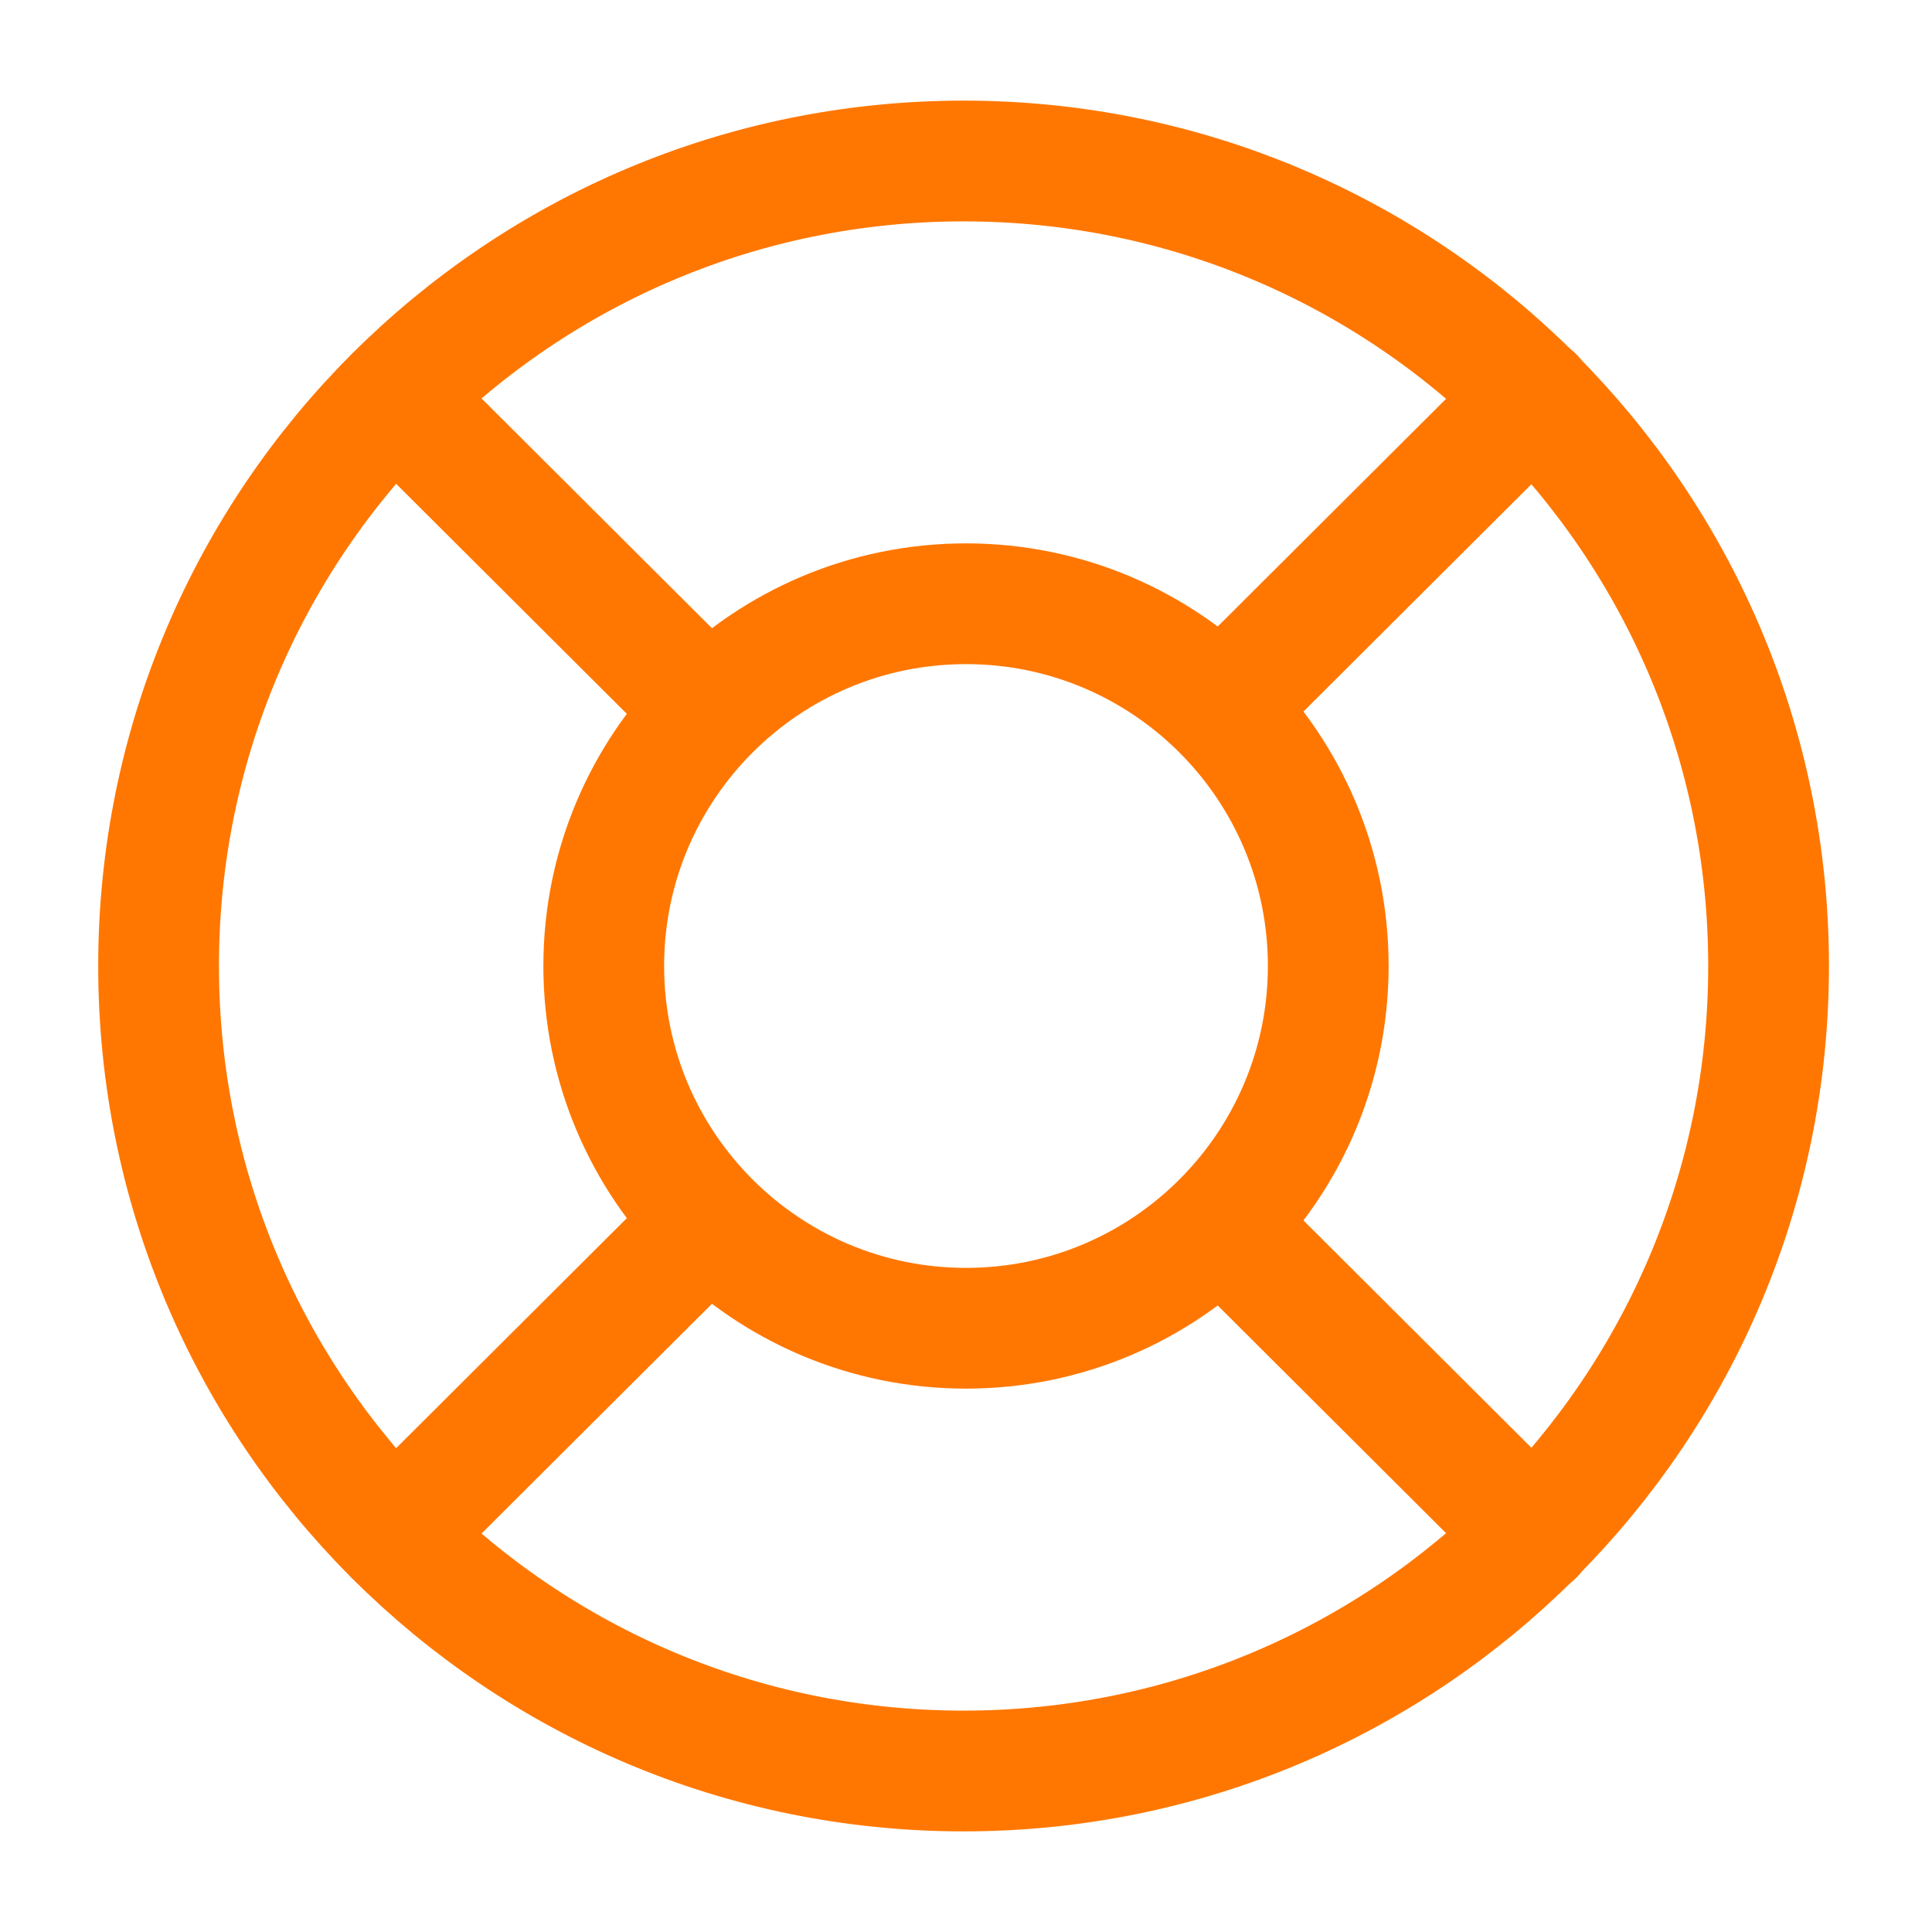
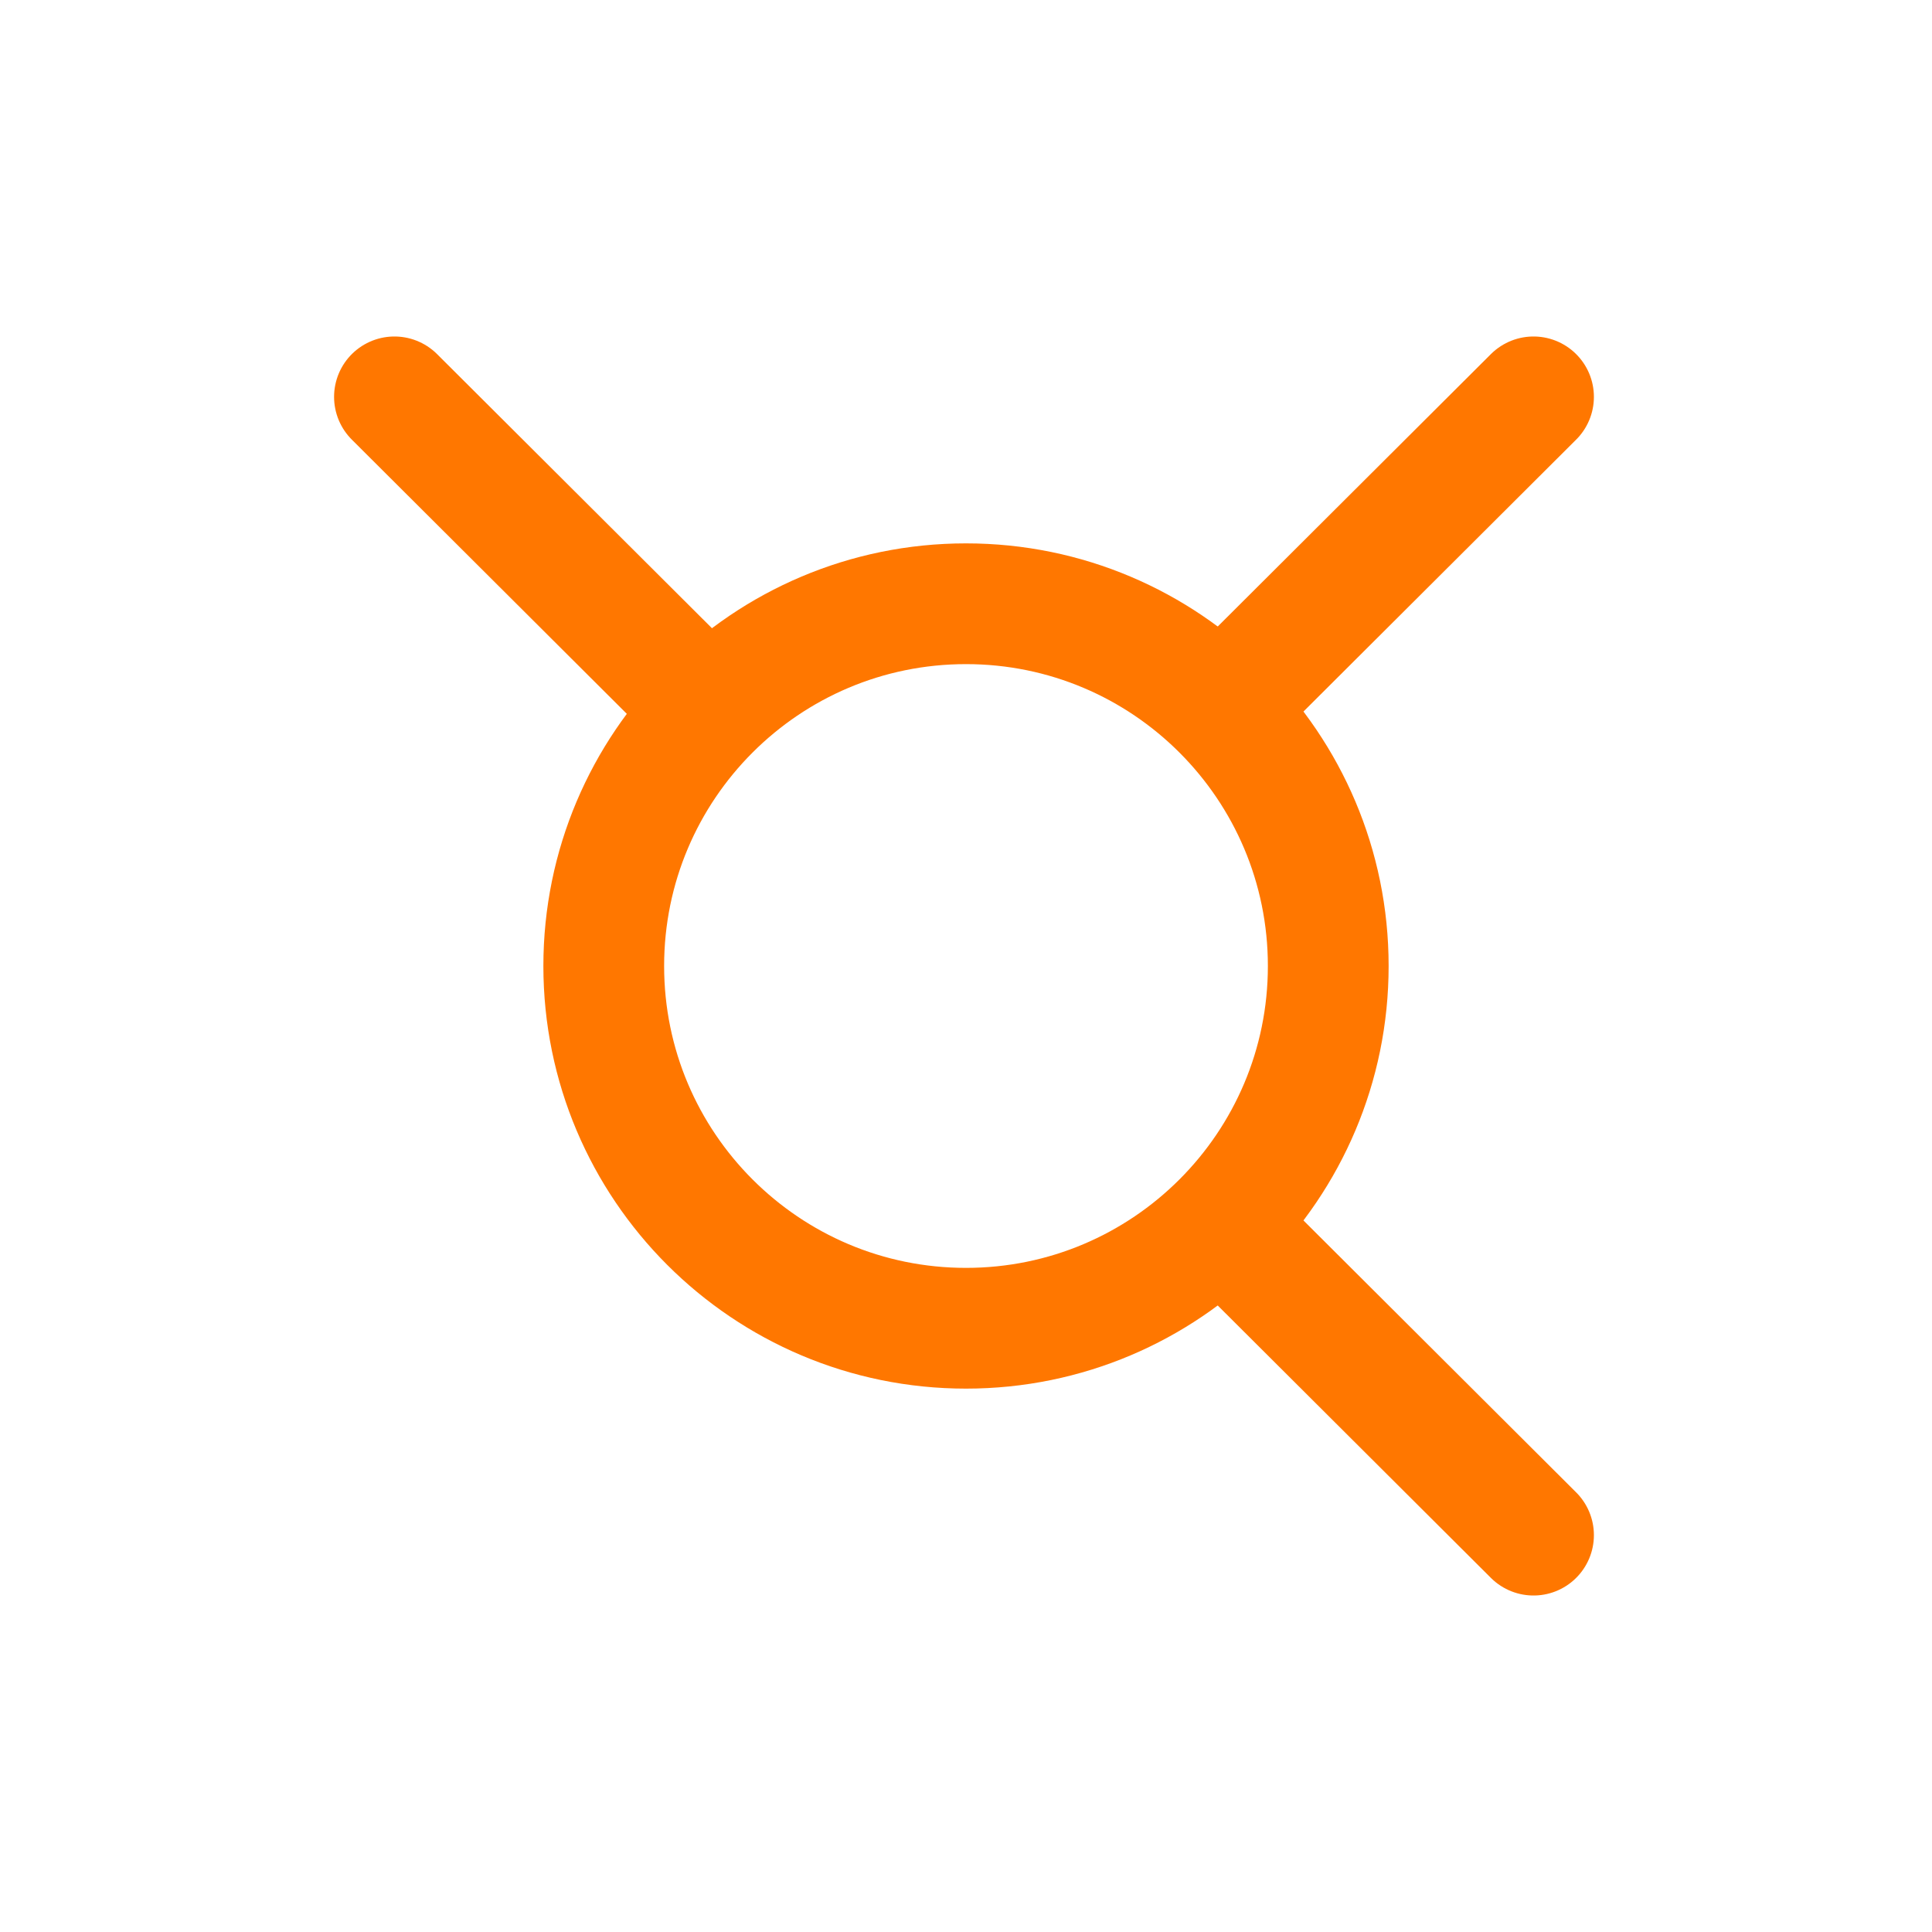
<svg xmlns="http://www.w3.org/2000/svg" fill="none" height="24" viewBox="0 0 24 24" width="24">
  <g stroke="#f70" stroke-linecap="round" stroke-linejoin="round" stroke-width="1.5">
-     <path d="m11.97 22c5.523 0 10-4.477 10-10 0-5.523-4.477-10-10-10-5.523 0-10 4.477-10 10 0 5.523 4.477 10 10 10z" />
    <path d="m12 16.5c2.485 0 4.5-2.015 4.5-4.5 0-2.485-2.015-4.5-4.5-4.5-2.485 0-4.5 2.015-4.5 4.5 0 2.485 2.015 4.5 4.5 4.5z" />
    <path d="m4.9 4.93 3.54 3.53" />
-     <path d="m4.9 19.07 3.54-3.53" />
    <path d="m19.05 19.07-3.54-3.53" />
    <path d="m19.05 4.93-3.54 3.53" />
  </g>
</svg>